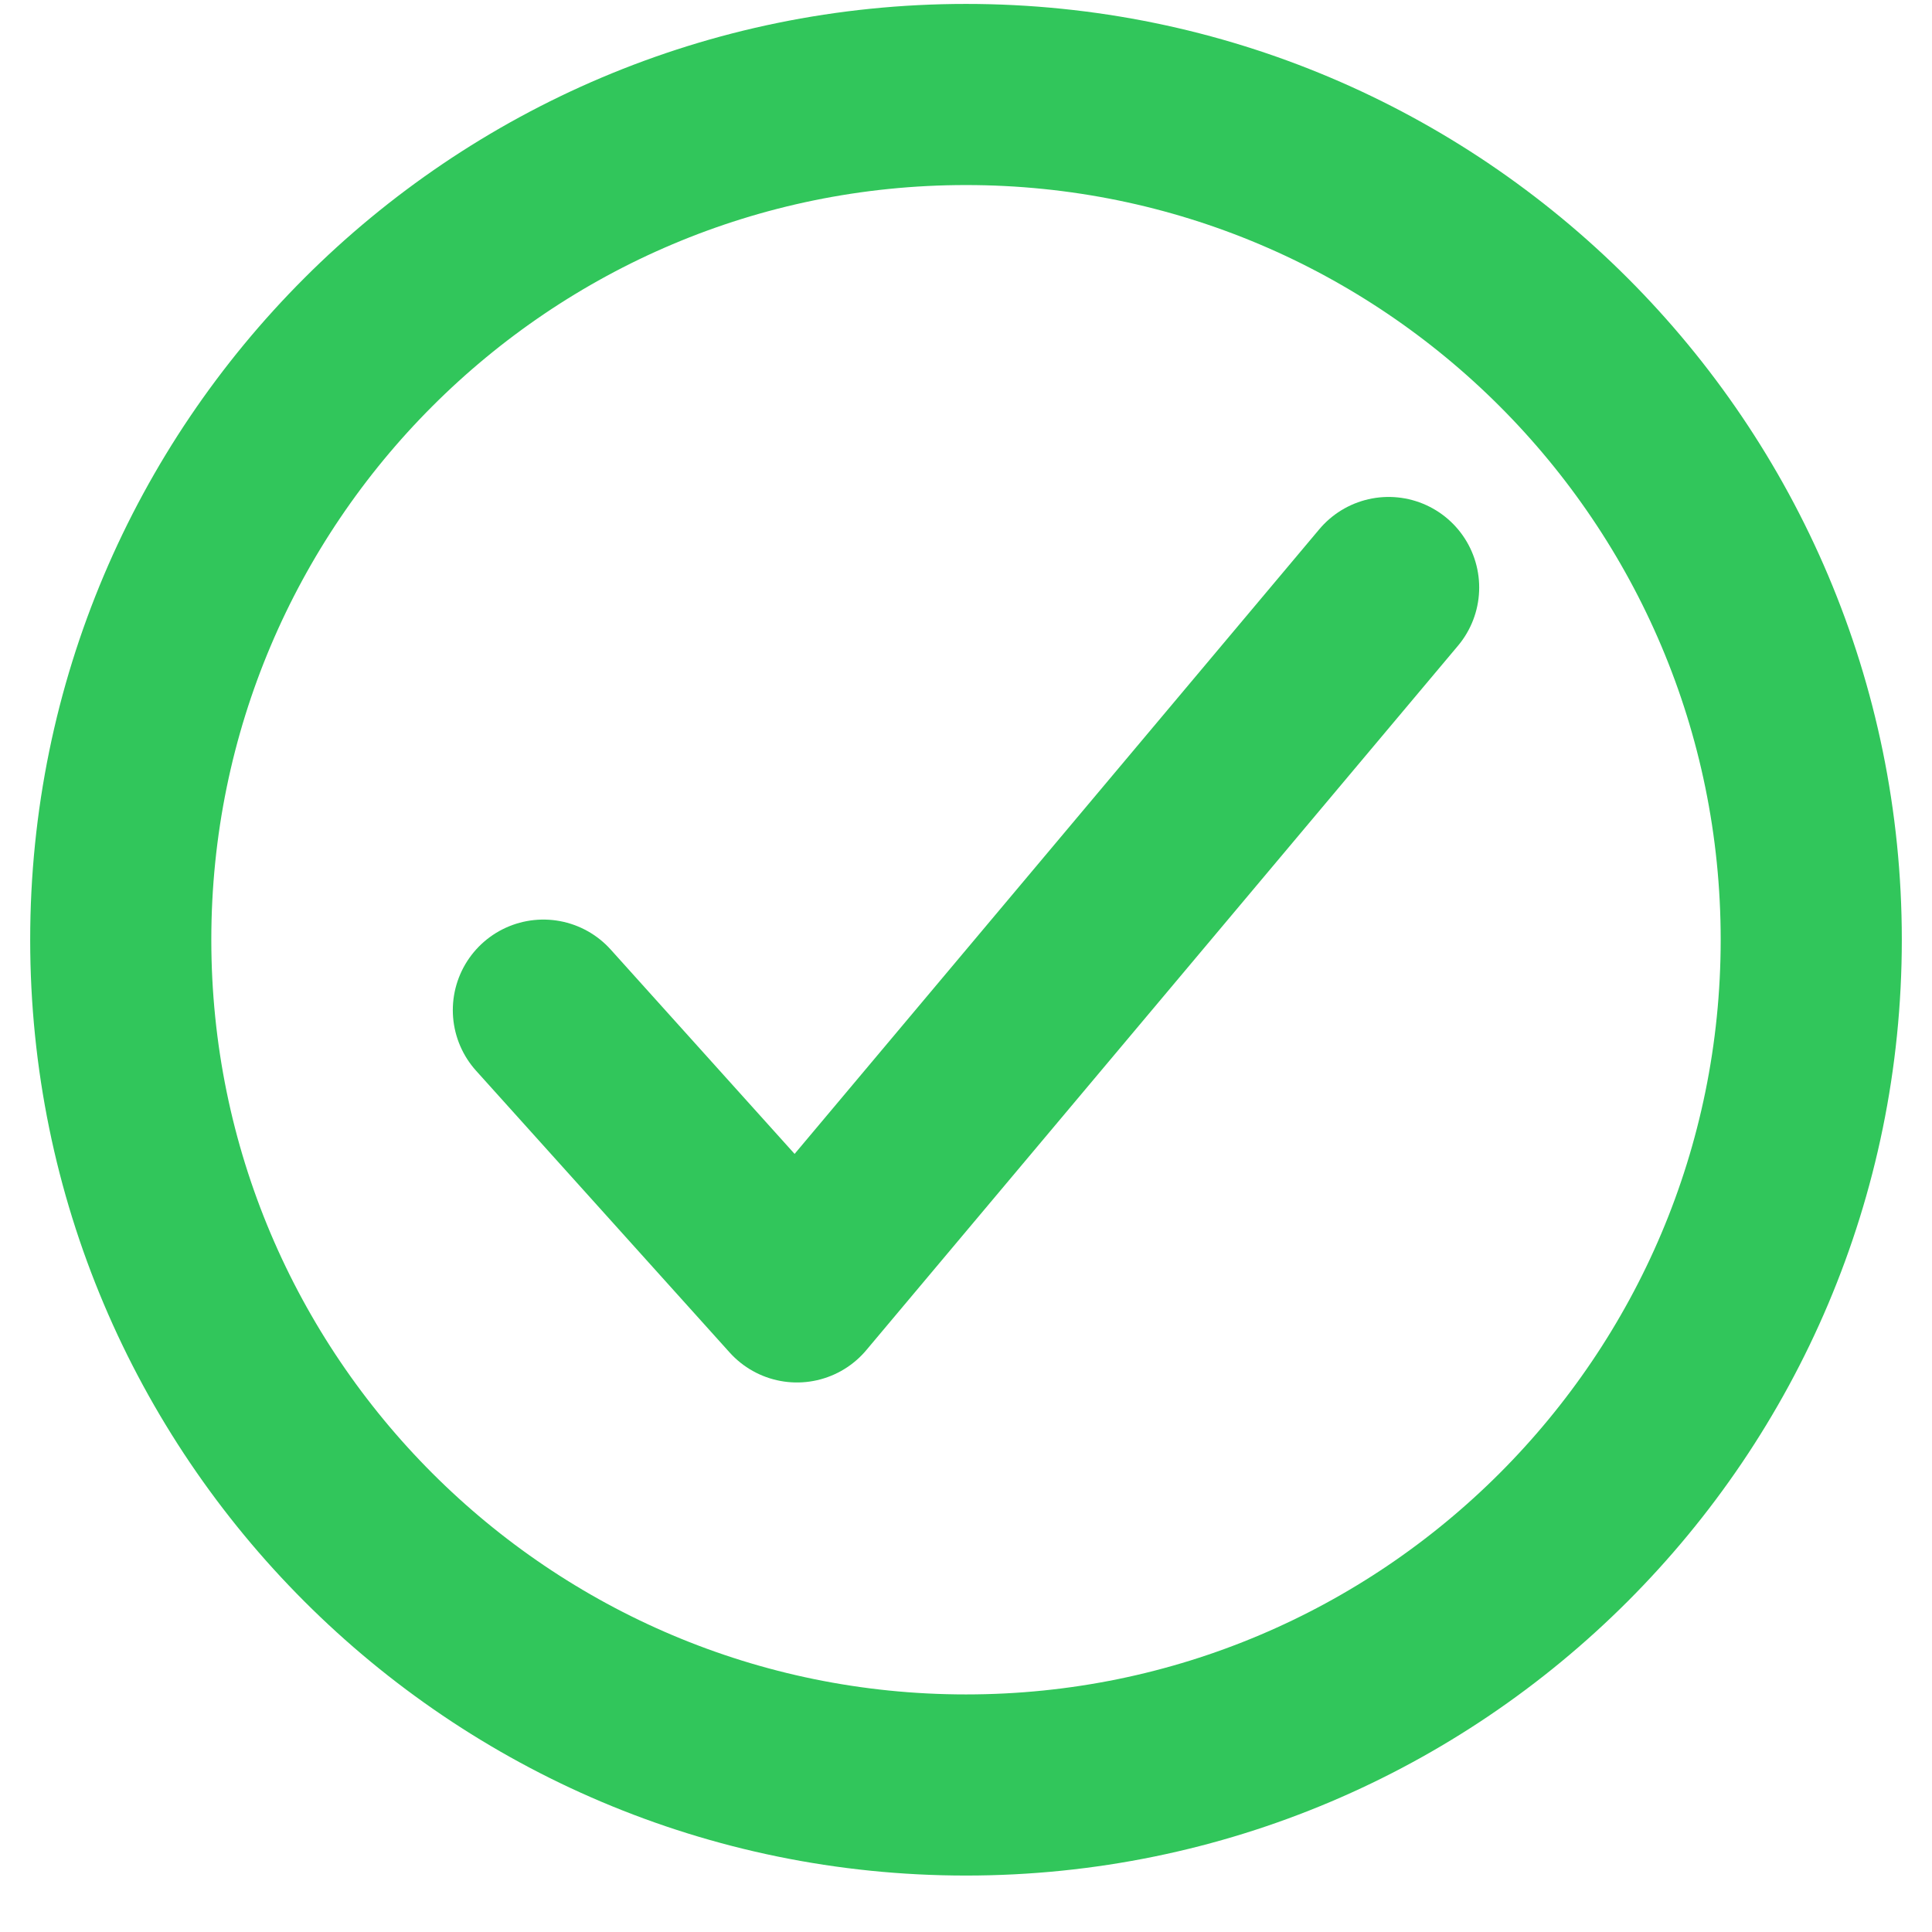
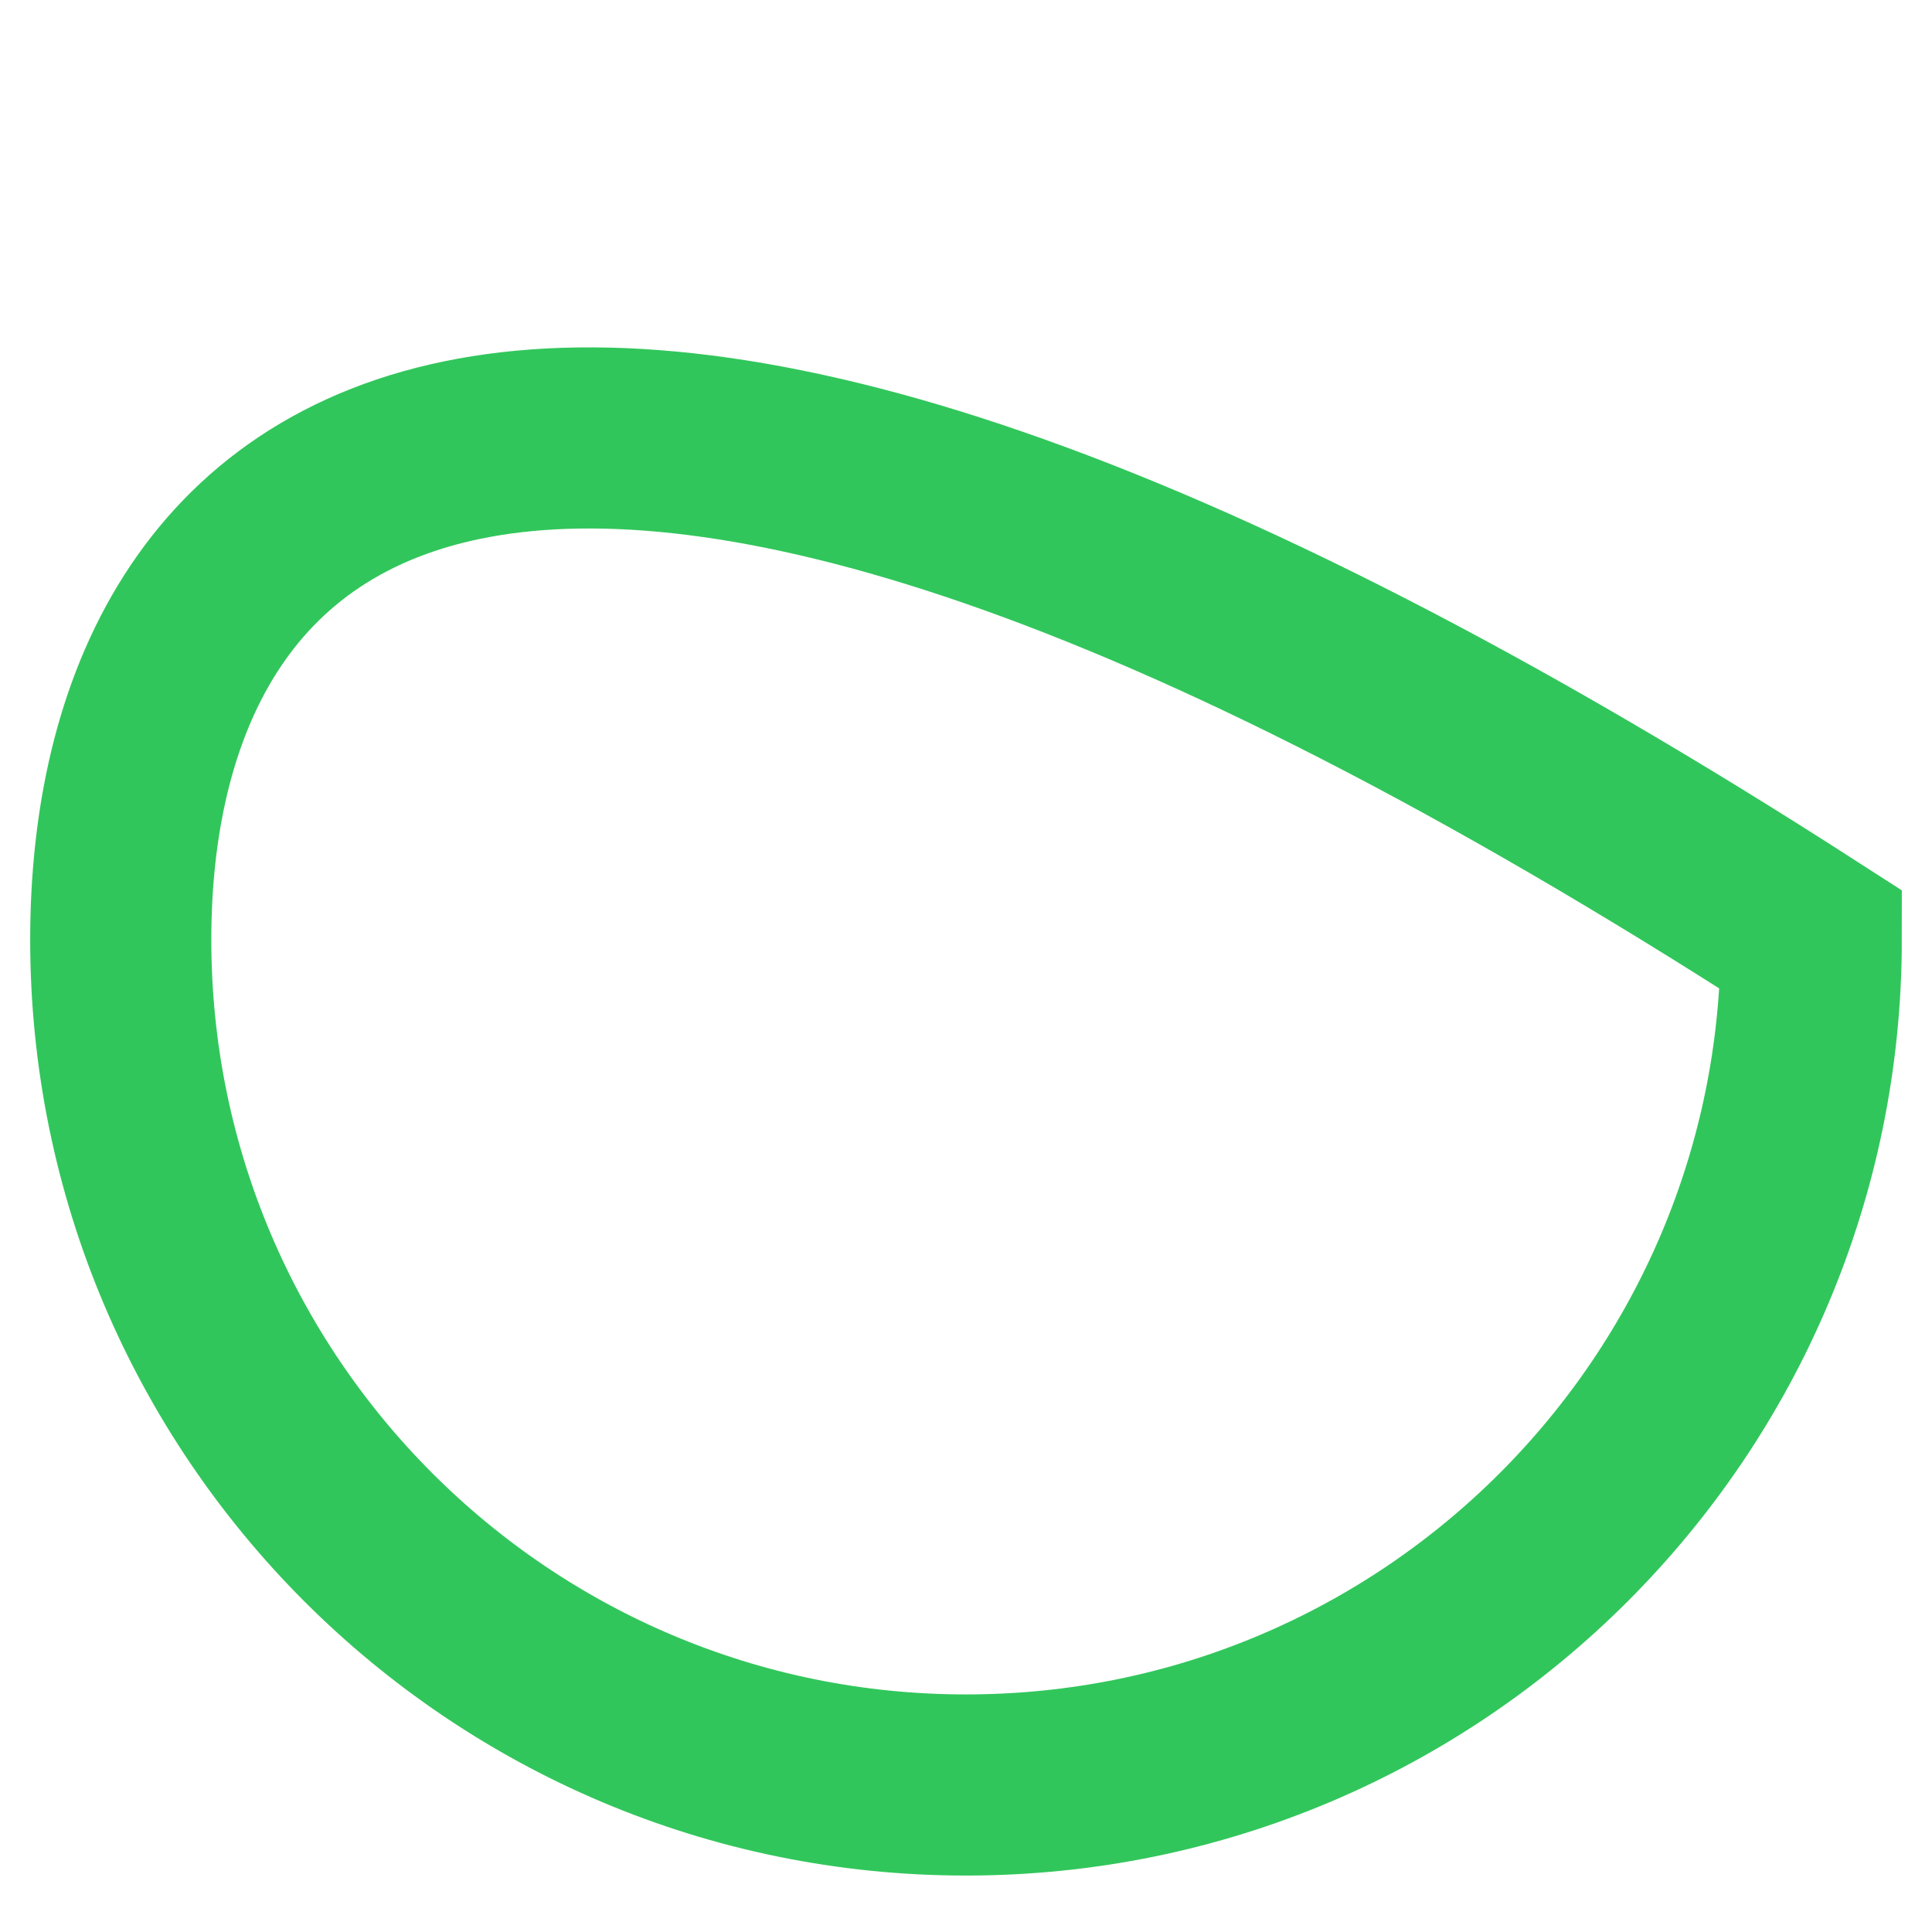
<svg xmlns="http://www.w3.org/2000/svg" width="32" height="32" viewBox="0 0 32 32" fill="none">
  <g id="Tick">
-     <path id="Vector" d="M30 15.565C30 7.836 23.729 1.565 16 1.565C8.271 1.565 2 7.836 2 15.565C2 23.294 8.271 29.565 16 29.565C23.729 29.565 30 23.294 30 15.565Z" stroke="#31C65B" stroke-width="3" stroke-miterlimit="10" />
-     <path id="Vector_2" d="M23 9.731L13.2 21.398L9 16.731" stroke="#31C65B" stroke-width="3" stroke-linecap="round" stroke-linejoin="round" />
+     <path id="Vector" d="M30 15.565C8.271 1.565 2 7.836 2 15.565C2 23.294 8.271 29.565 16 29.565C23.729 29.565 30 23.294 30 15.565Z" stroke="#31C65B" stroke-width="3" stroke-miterlimit="10" />
  </g>
</svg>